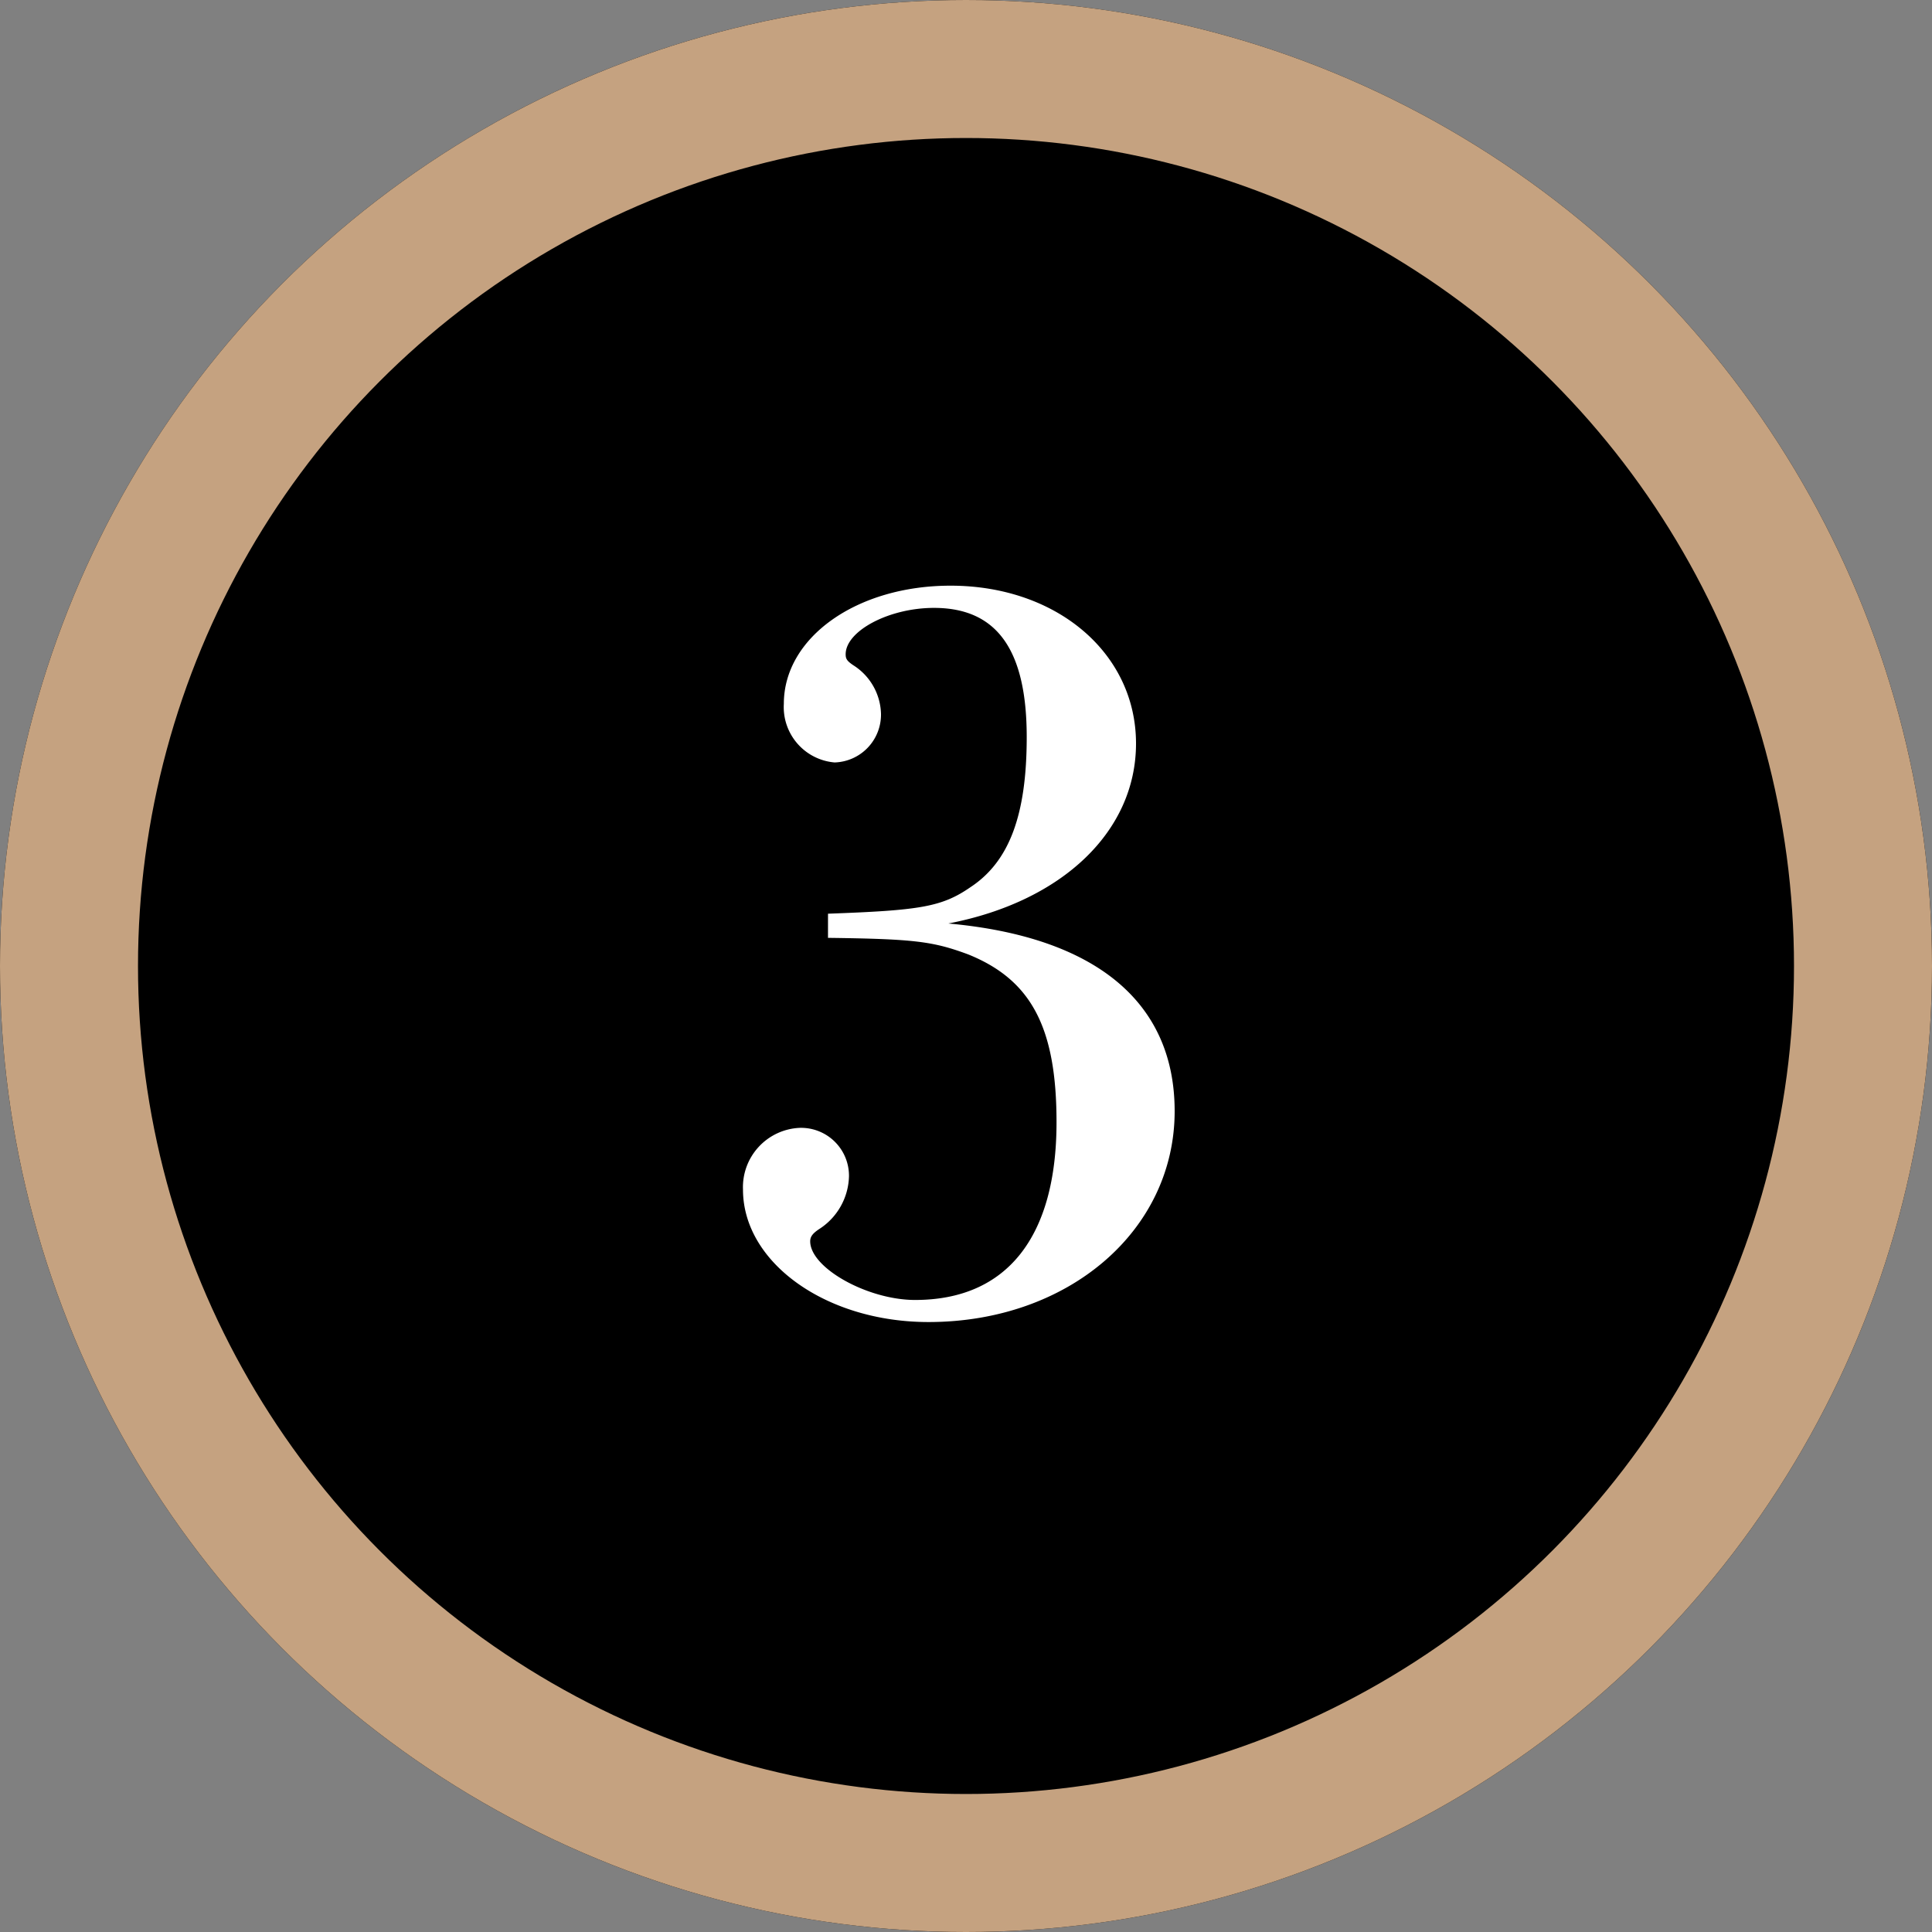
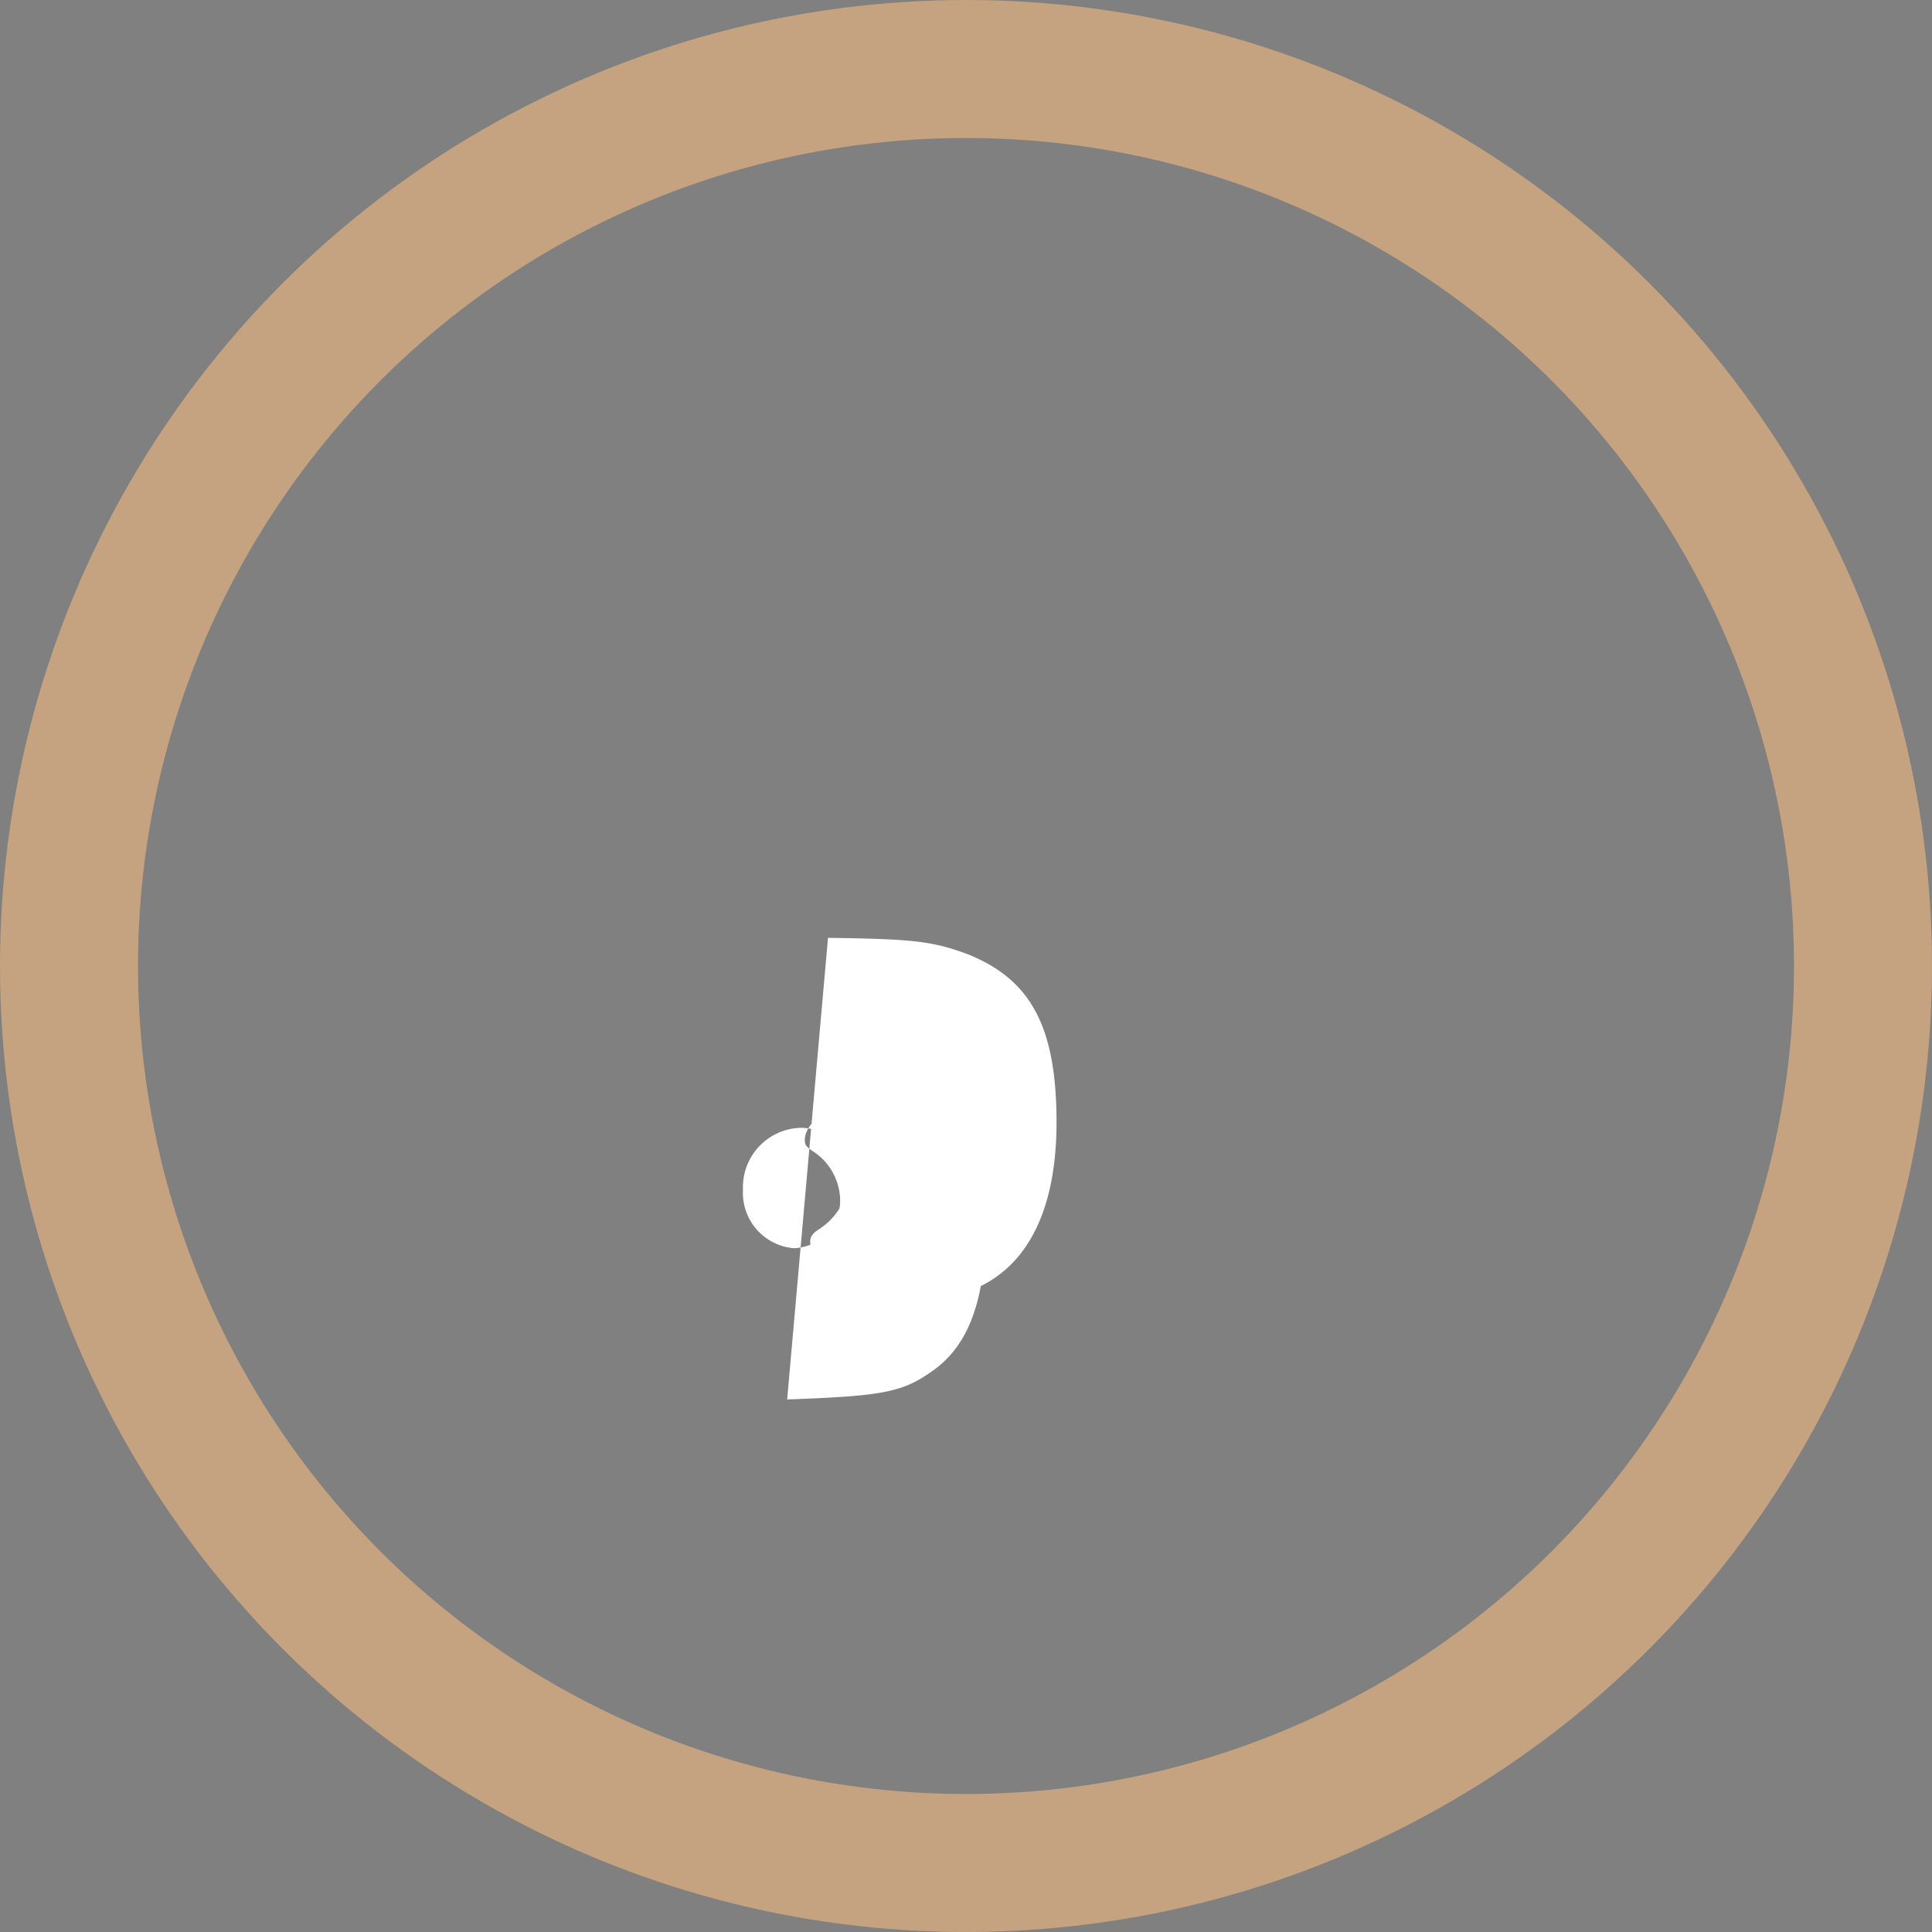
<svg xmlns="http://www.w3.org/2000/svg" height="56" viewBox="0 0 56 56" width="56">
  <rect x="0" y="0" width="56" height="56" fill="#808080" stroke="none" />
  <g transform="translate(-348 -7703)">
    <g stroke="#c5a280" stroke-width="4">
-       <circle cx="376" cy="7731" r="28" stroke="none" />
      <circle cx="376" cy="7731" fill="none" r="26" />
    </g>
-     <path d="m4-10.816c2.5.032 3.04.1 4.064.48 1.824.736 2.56 2.112 2.56 4.864 0 3.328-1.44 5.152-4.1 5.152-1.376 0-3.04-.928-3.04-1.7 0-.128.064-.224.256-.352a1.872 1.872 0 0 0 .868-1.528 1.388 1.388 0 0 0 -1.44-1.408 1.72 1.72 0 0 0 -1.632 1.788c0 2.112 2.4 3.84 5.376 3.84 4.064 0 7.136-2.656 7.136-6.112 0-3.168-2.3-5.056-6.56-5.44 3.328-.64 5.44-2.688 5.44-5.216 0-2.624-2.3-4.576-5.376-4.576-2.72 0-4.832 1.5-4.832 3.424a1.61 1.61 0 0 0 1.472 1.7 1.387 1.387 0 0 0 1.344-1.408 1.718 1.718 0 0 0 -.8-1.408c-.192-.128-.224-.192-.224-.32 0-.672 1.248-1.344 2.56-1.344 1.824 0 2.688 1.216 2.688 3.744 0 2.272-.512 3.616-1.632 4.352-.832.576-1.472.672-4.128.768z" fill="#fff" transform="translate(368 7741)" />
+     <path d="m4-10.816c2.5.032 3.04.1 4.064.48 1.824.736 2.56 2.112 2.56 4.864 0 3.328-1.44 5.152-4.1 5.152-1.376 0-3.04-.928-3.04-1.7 0-.128.064-.224.256-.352a1.872 1.872 0 0 0 .868-1.528 1.388 1.388 0 0 0 -1.44-1.408 1.72 1.72 0 0 0 -1.632 1.788a1.61 1.61 0 0 0 1.472 1.7 1.387 1.387 0 0 0 1.344-1.408 1.718 1.718 0 0 0 -.8-1.408c-.192-.128-.224-.192-.224-.32 0-.672 1.248-1.344 2.56-1.344 1.824 0 2.688 1.216 2.688 3.744 0 2.272-.512 3.616-1.632 4.352-.832.576-1.472.672-4.128.768z" fill="#fff" transform="translate(368 7741)" />
  </g>
</svg>